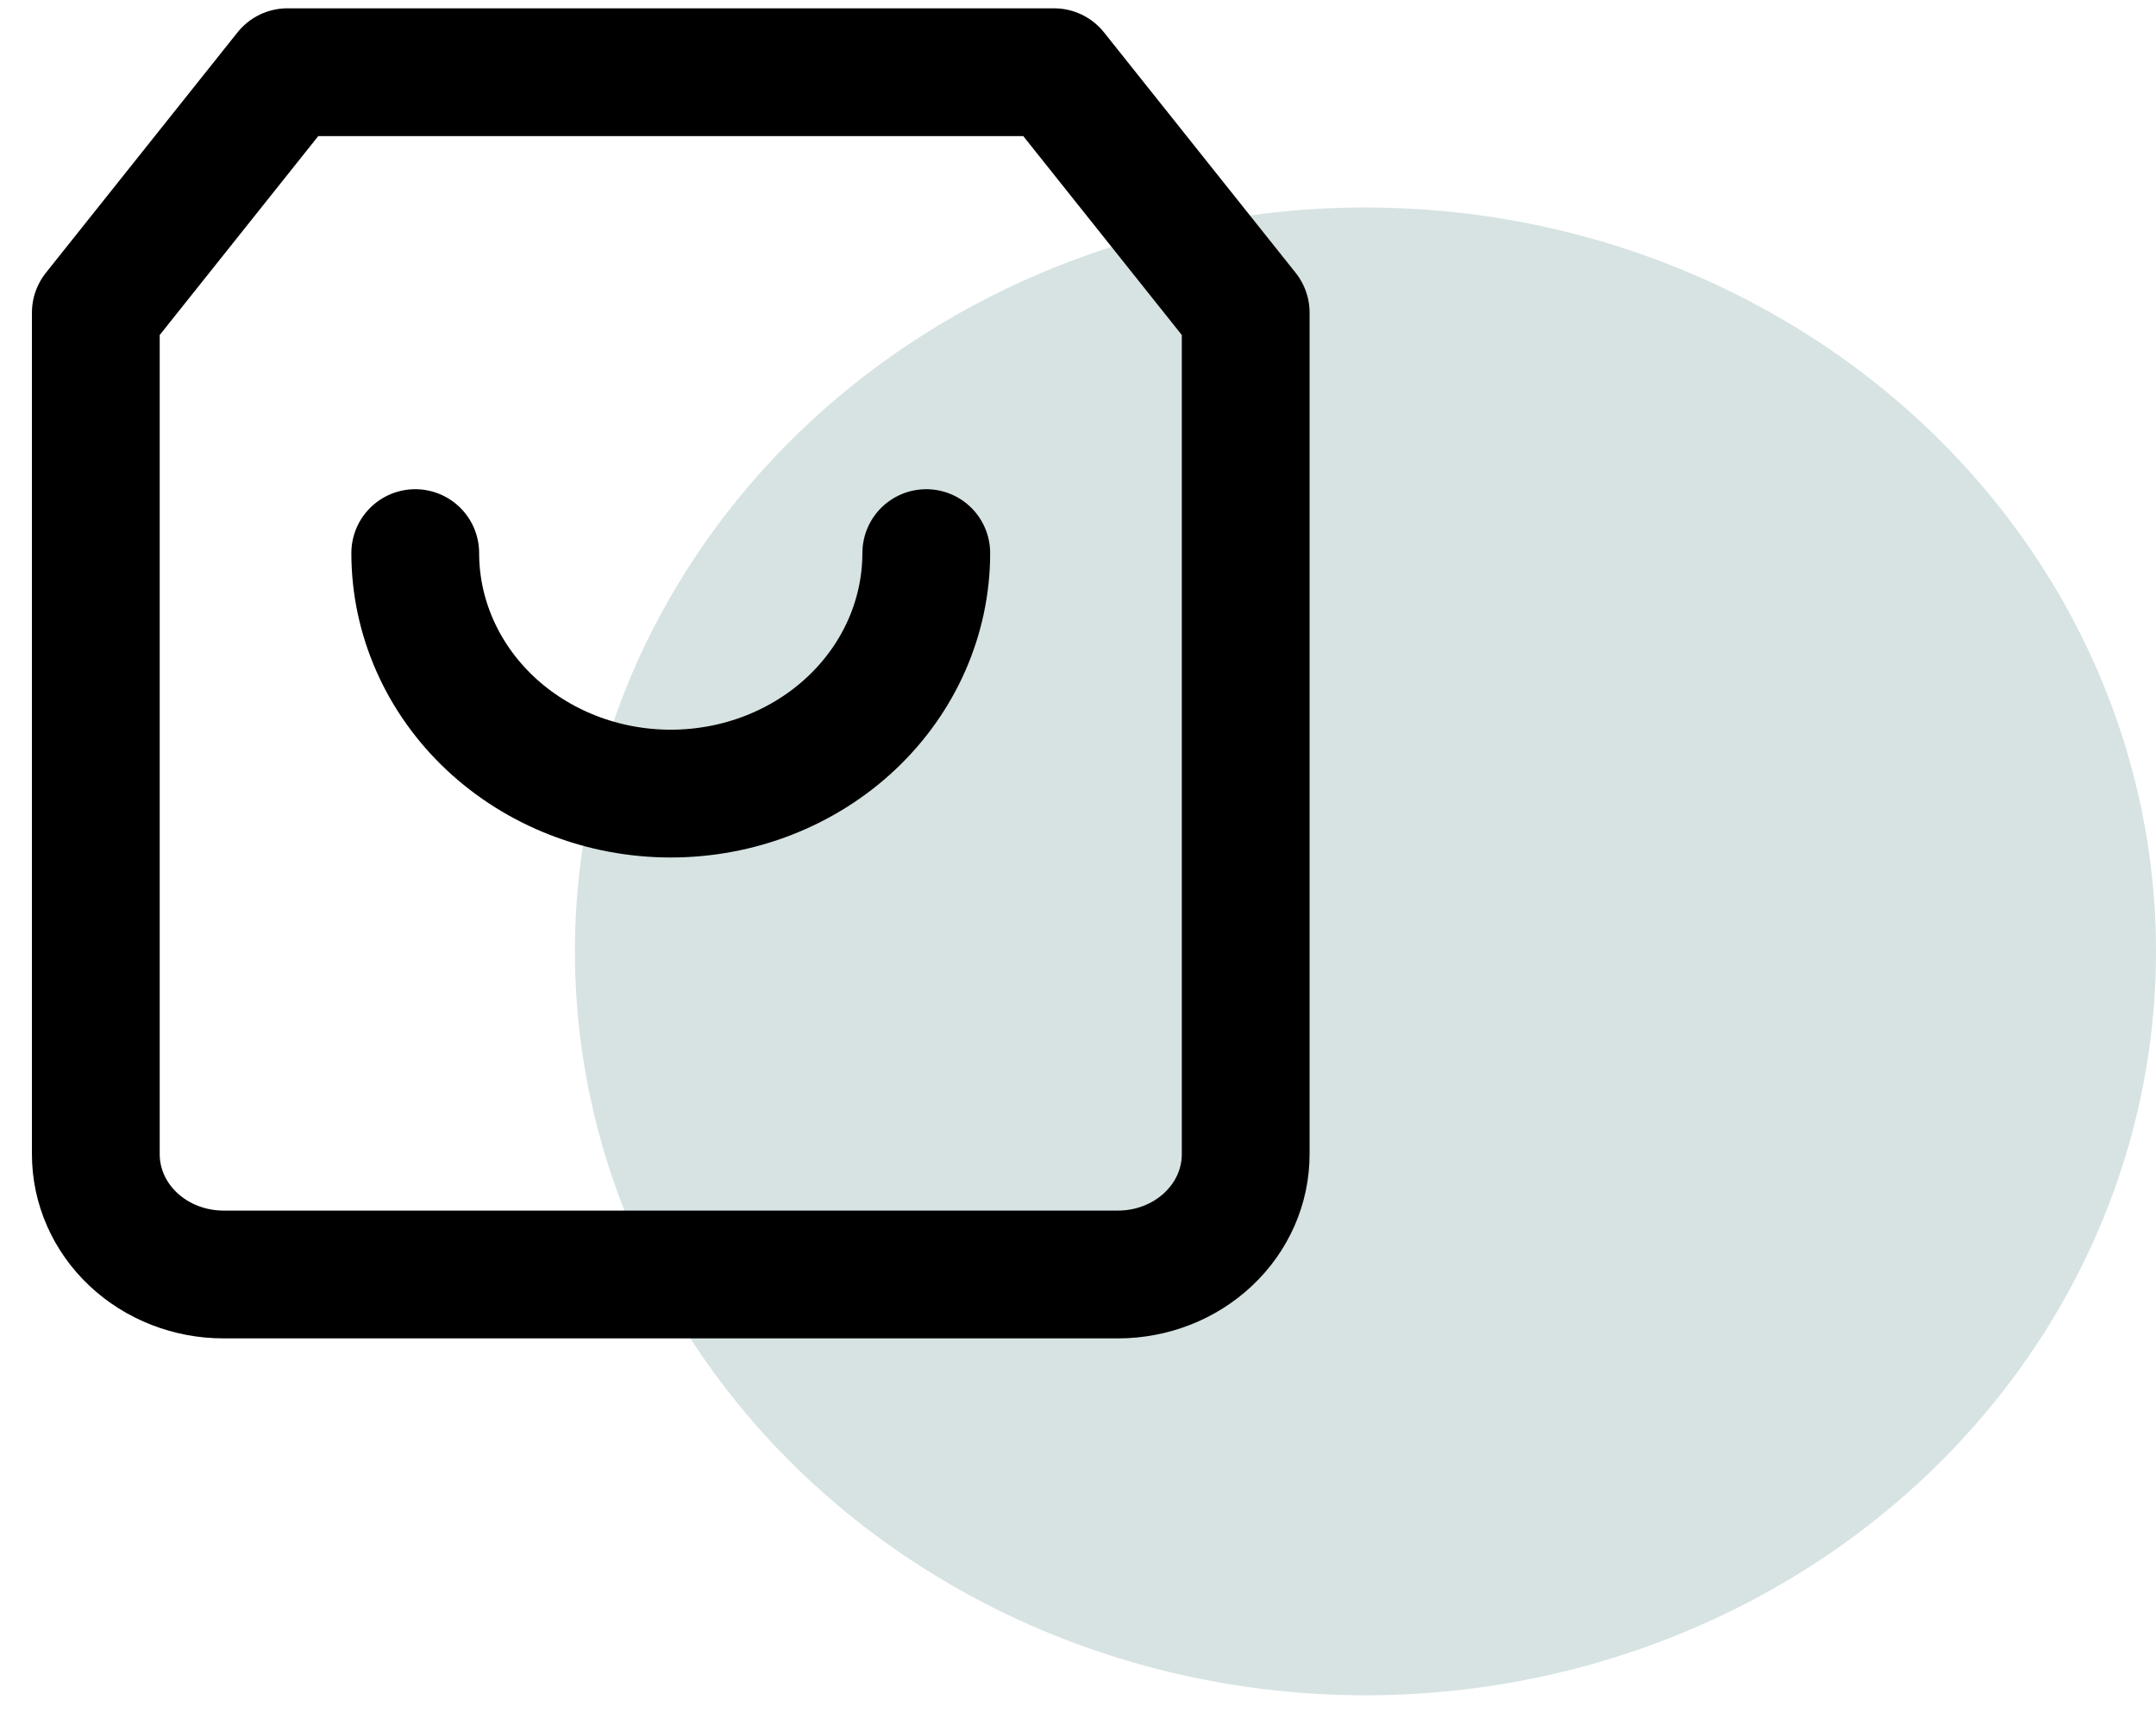
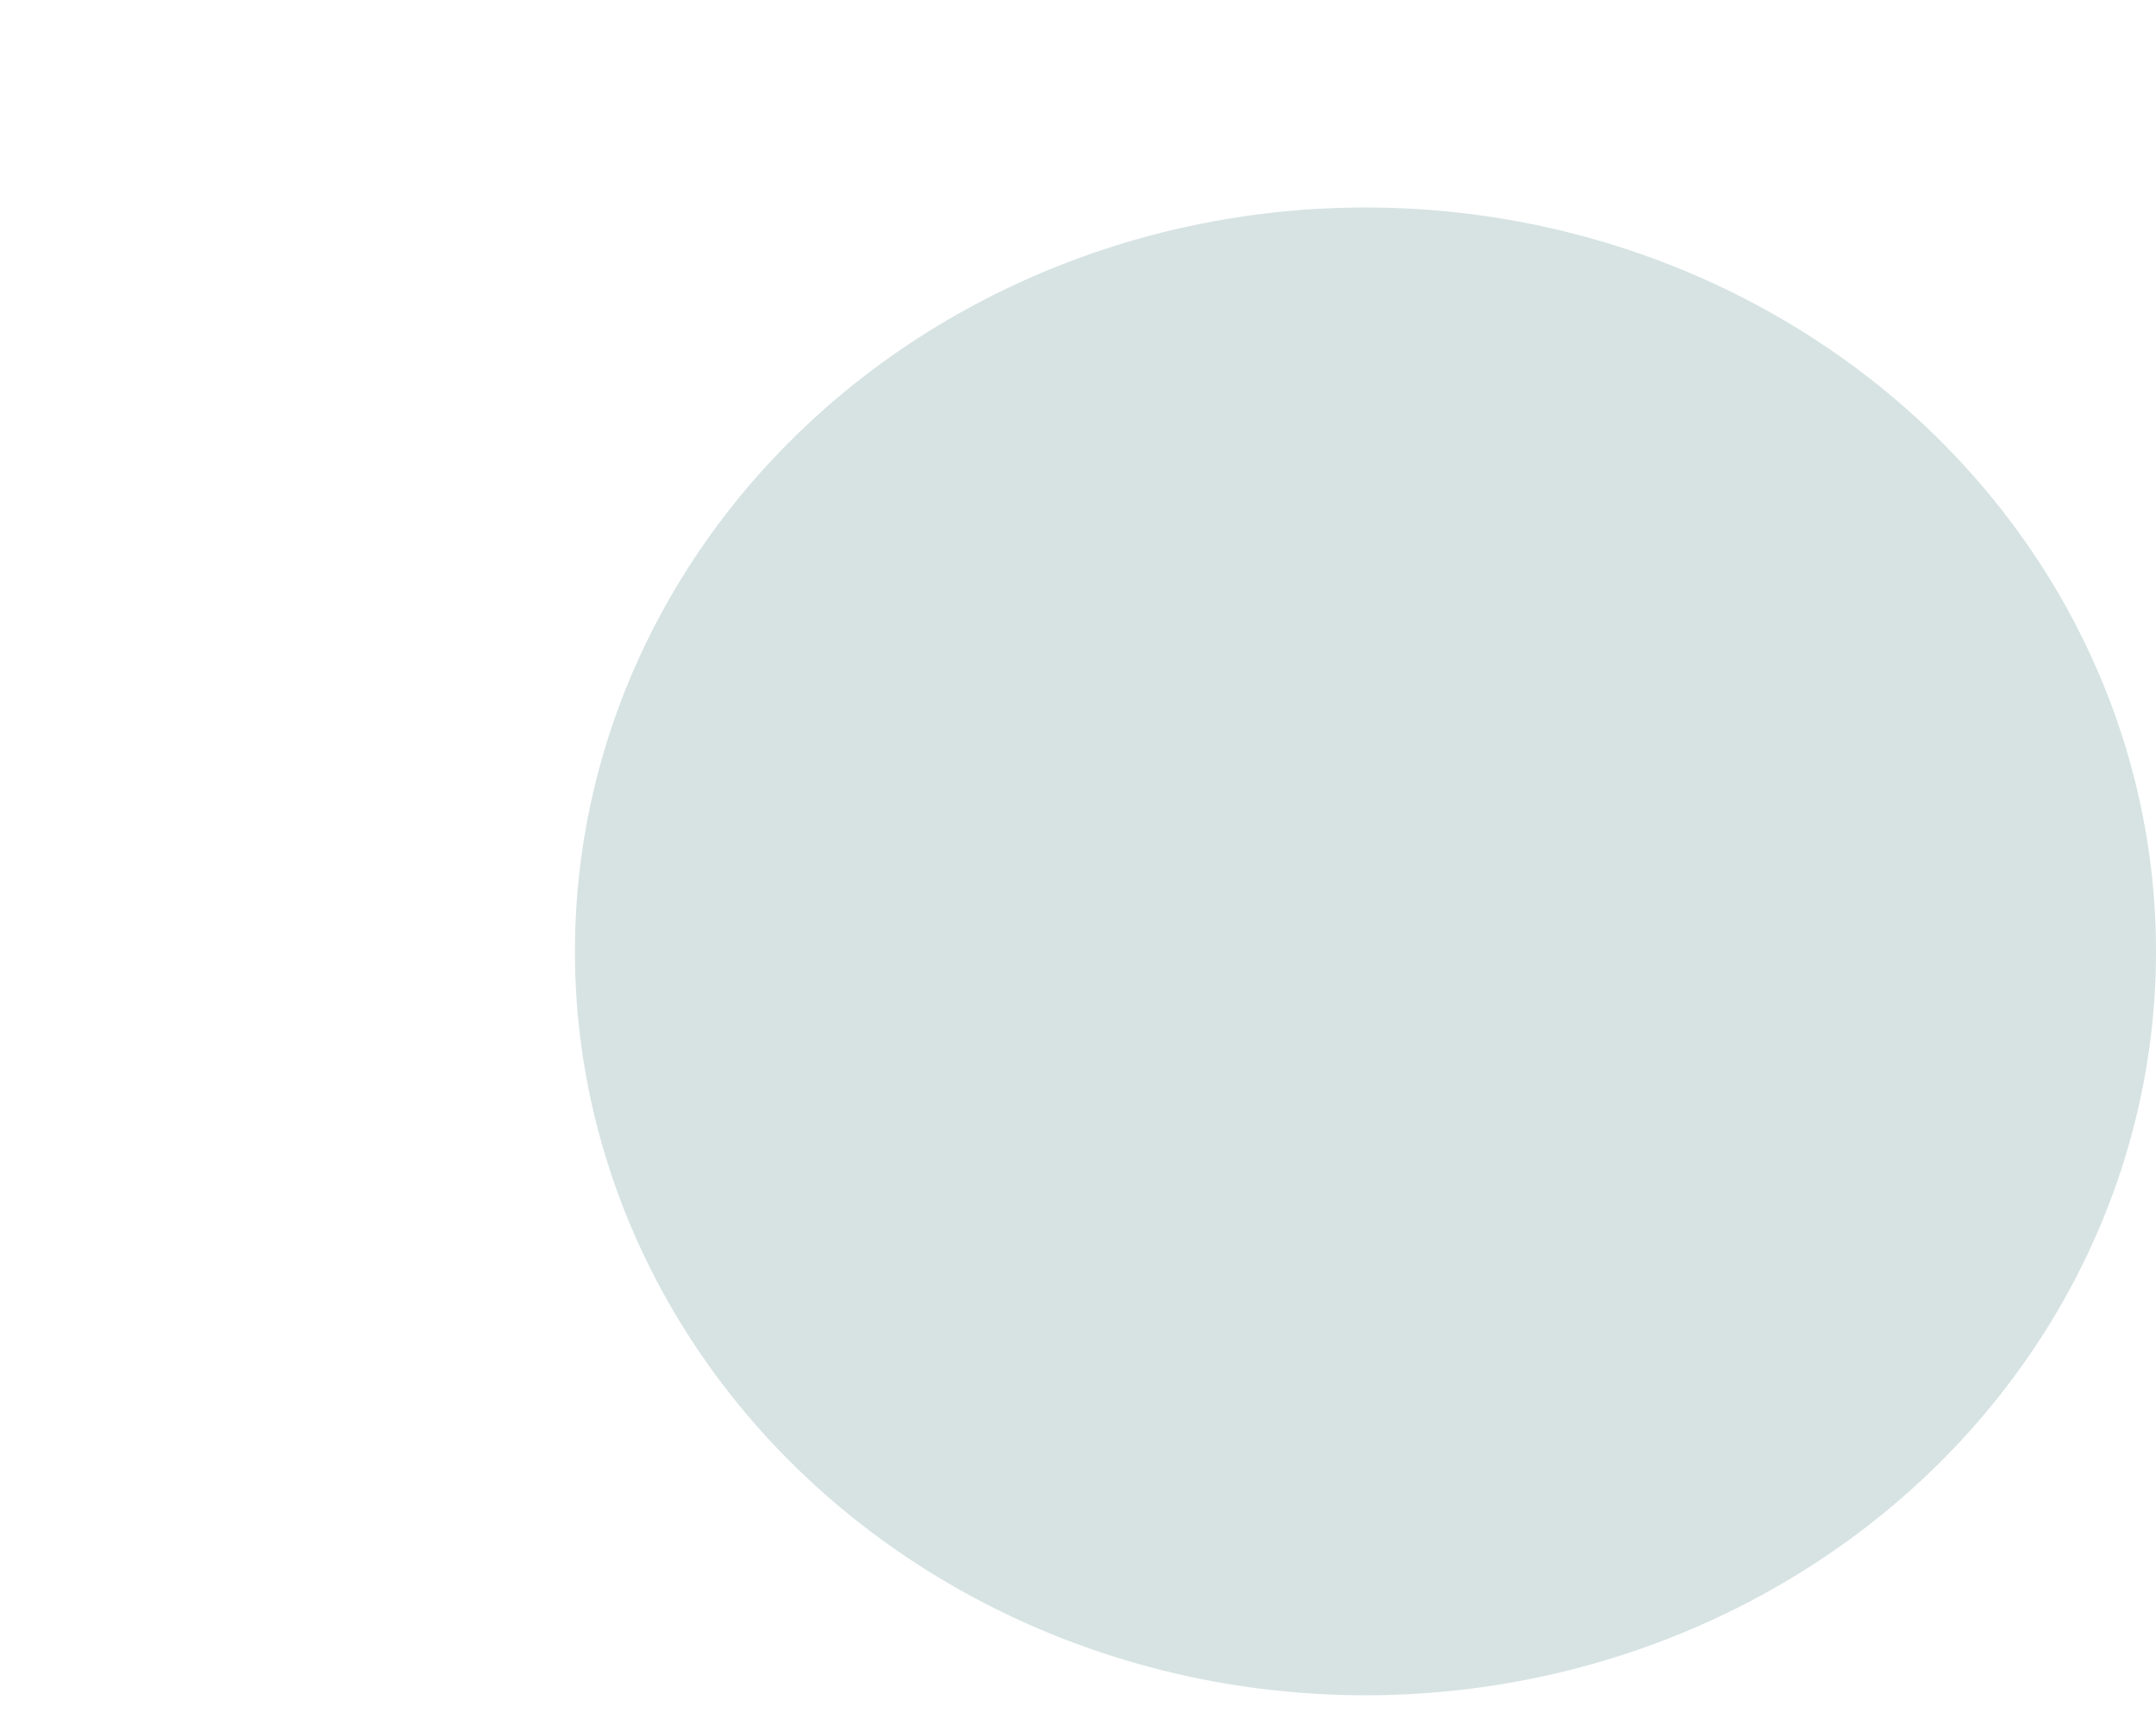
<svg xmlns="http://www.w3.org/2000/svg" width="45" height="36" viewBox="0 0 45 36" fill="none">
  <ellipse cx="28.5" cy="19.855" rx="16.5" ry="15.525" fill="#35736E" fill-opacity="0.2" />
-   <path d="M6 1.507L2 6.525V24.089C2 24.755 2.281 25.393 2.781 25.863C3.281 26.334 3.959 26.598 4.667 26.598H23.333C24.041 26.598 24.719 26.334 25.219 25.863C25.719 25.393 26 24.755 26 24.089V6.525L22 1.507H6Z" stroke="black" stroke-width="2.667" stroke-linecap="round" stroke-linejoin="round" />
-   <path d="M19.333 11.543C19.333 12.874 18.771 14.151 17.771 15.092C16.771 16.033 15.415 16.562 14 16.562C12.585 16.562 11.229 16.033 10.229 15.092C9.229 14.151 8.667 12.874 8.667 11.543" stroke="black" stroke-width="2.667" stroke-linecap="round" stroke-linejoin="round" />
</svg>